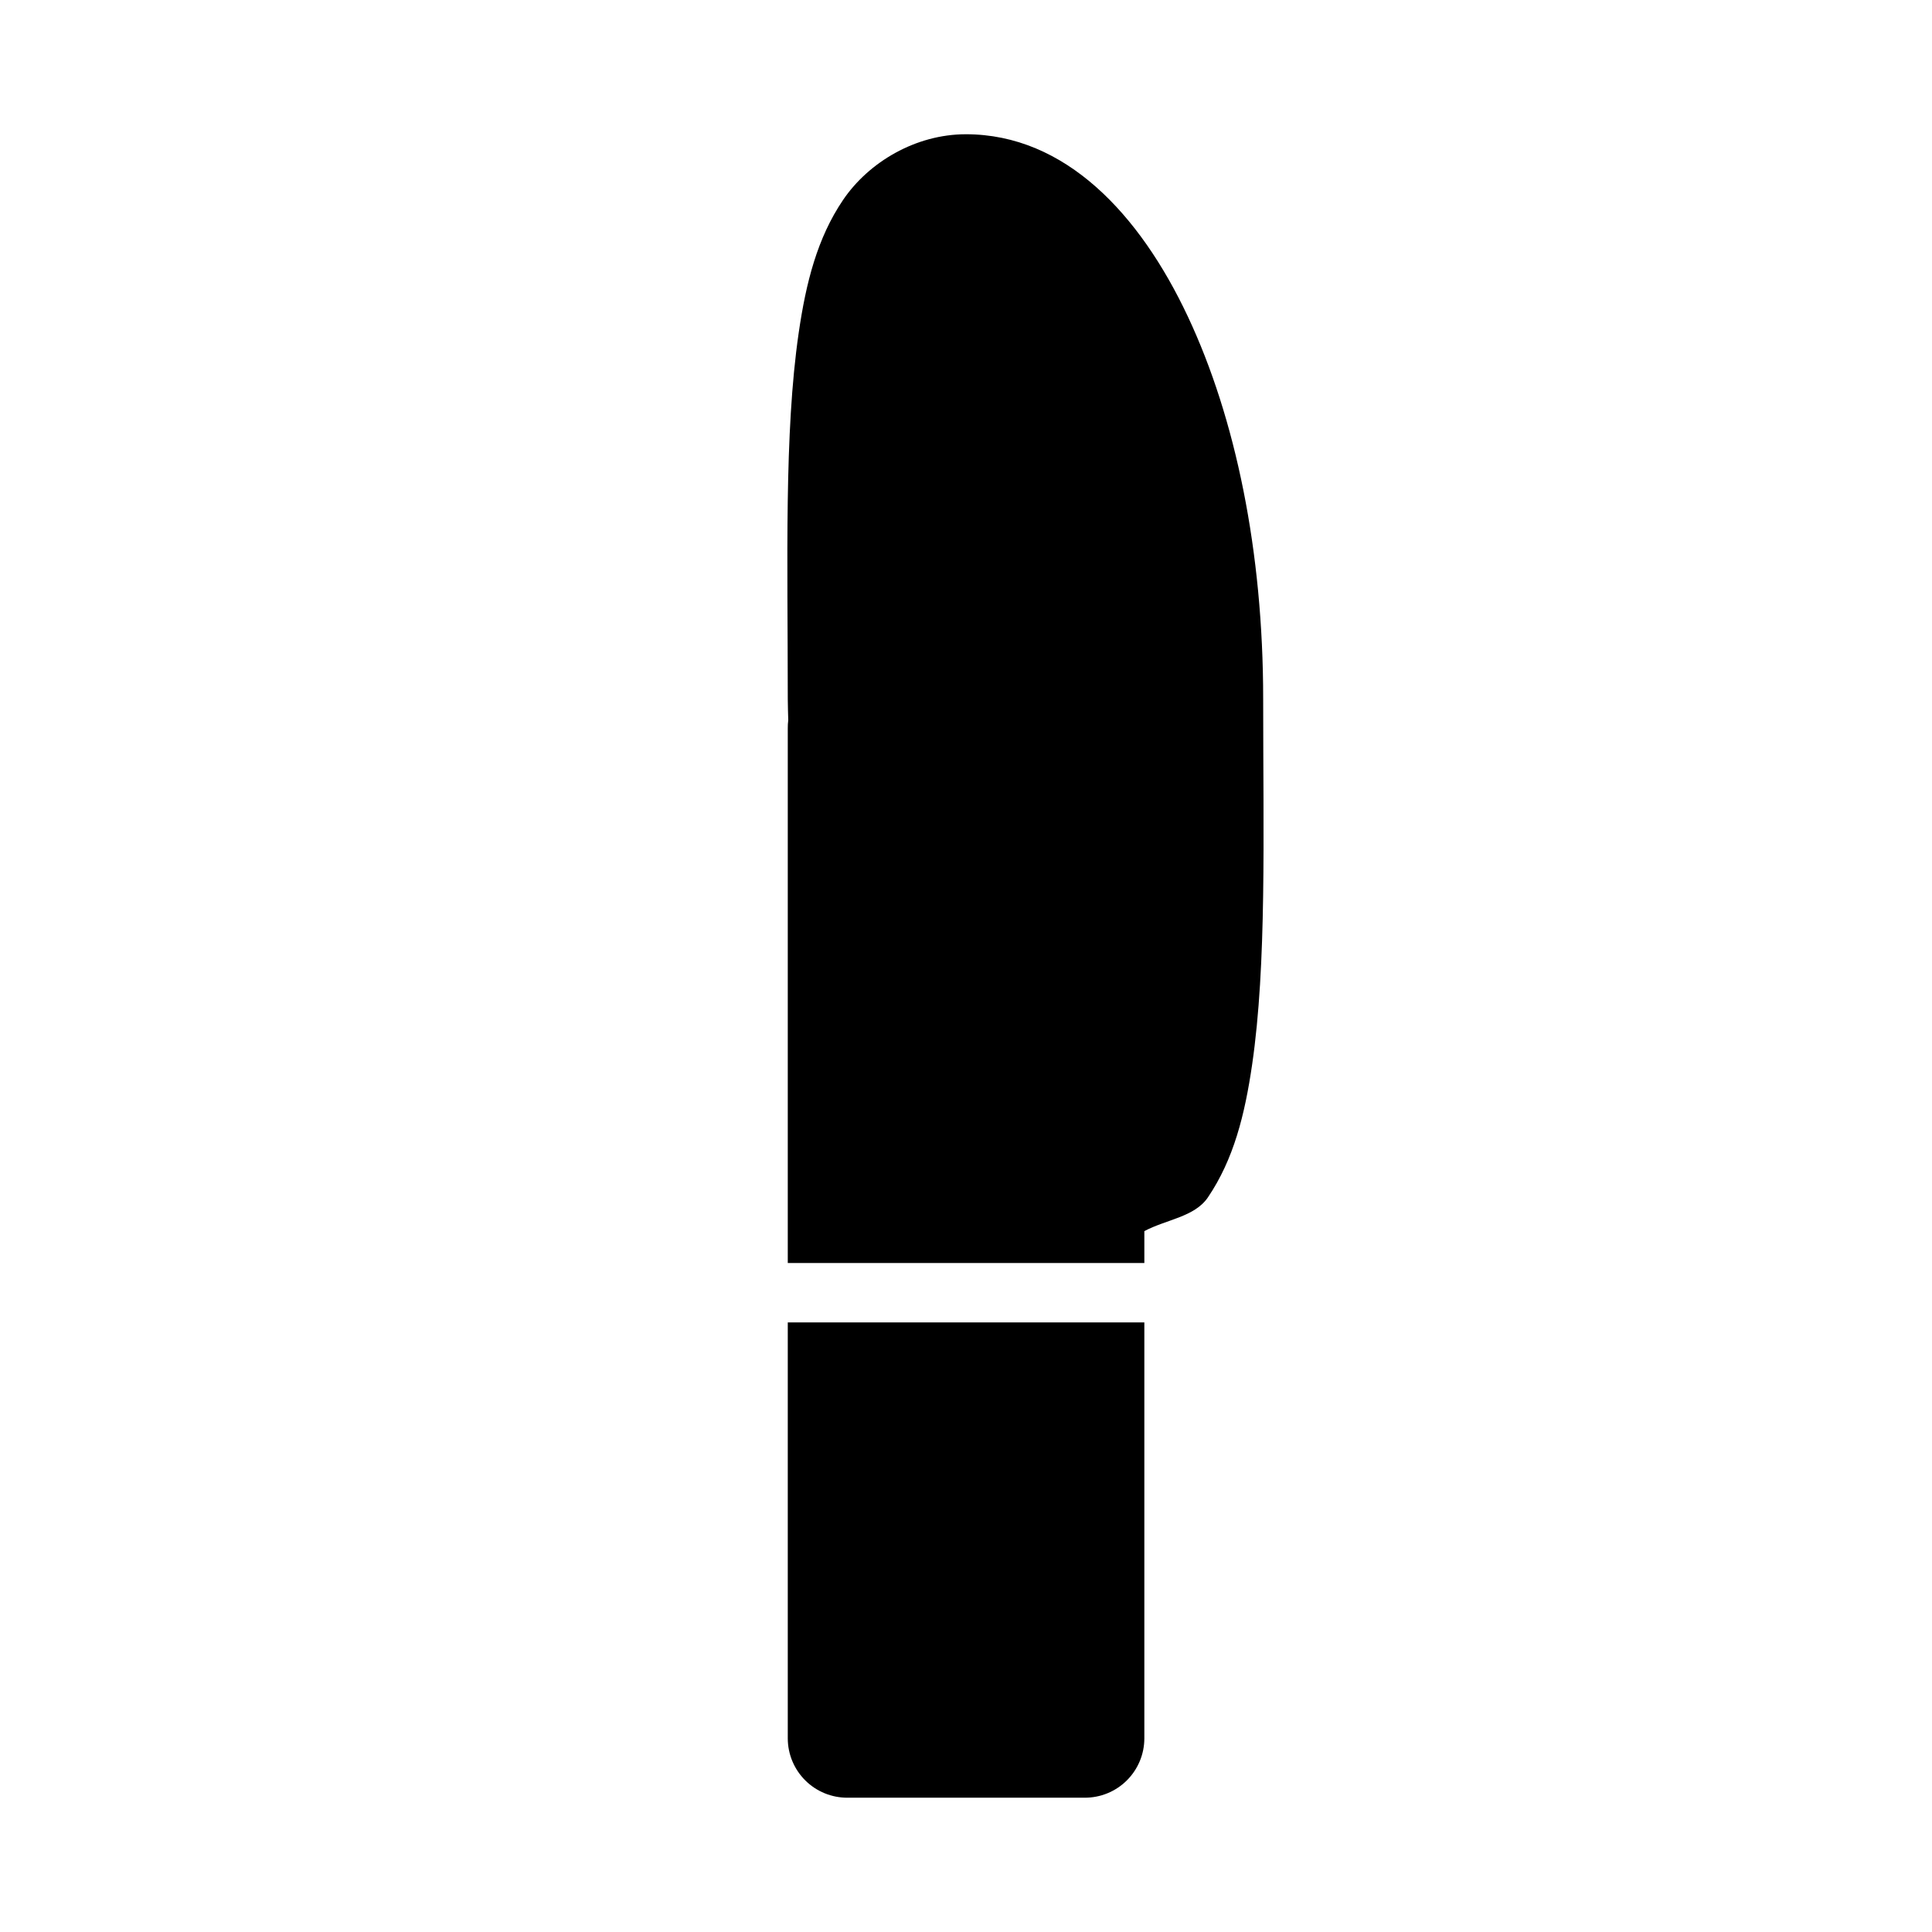
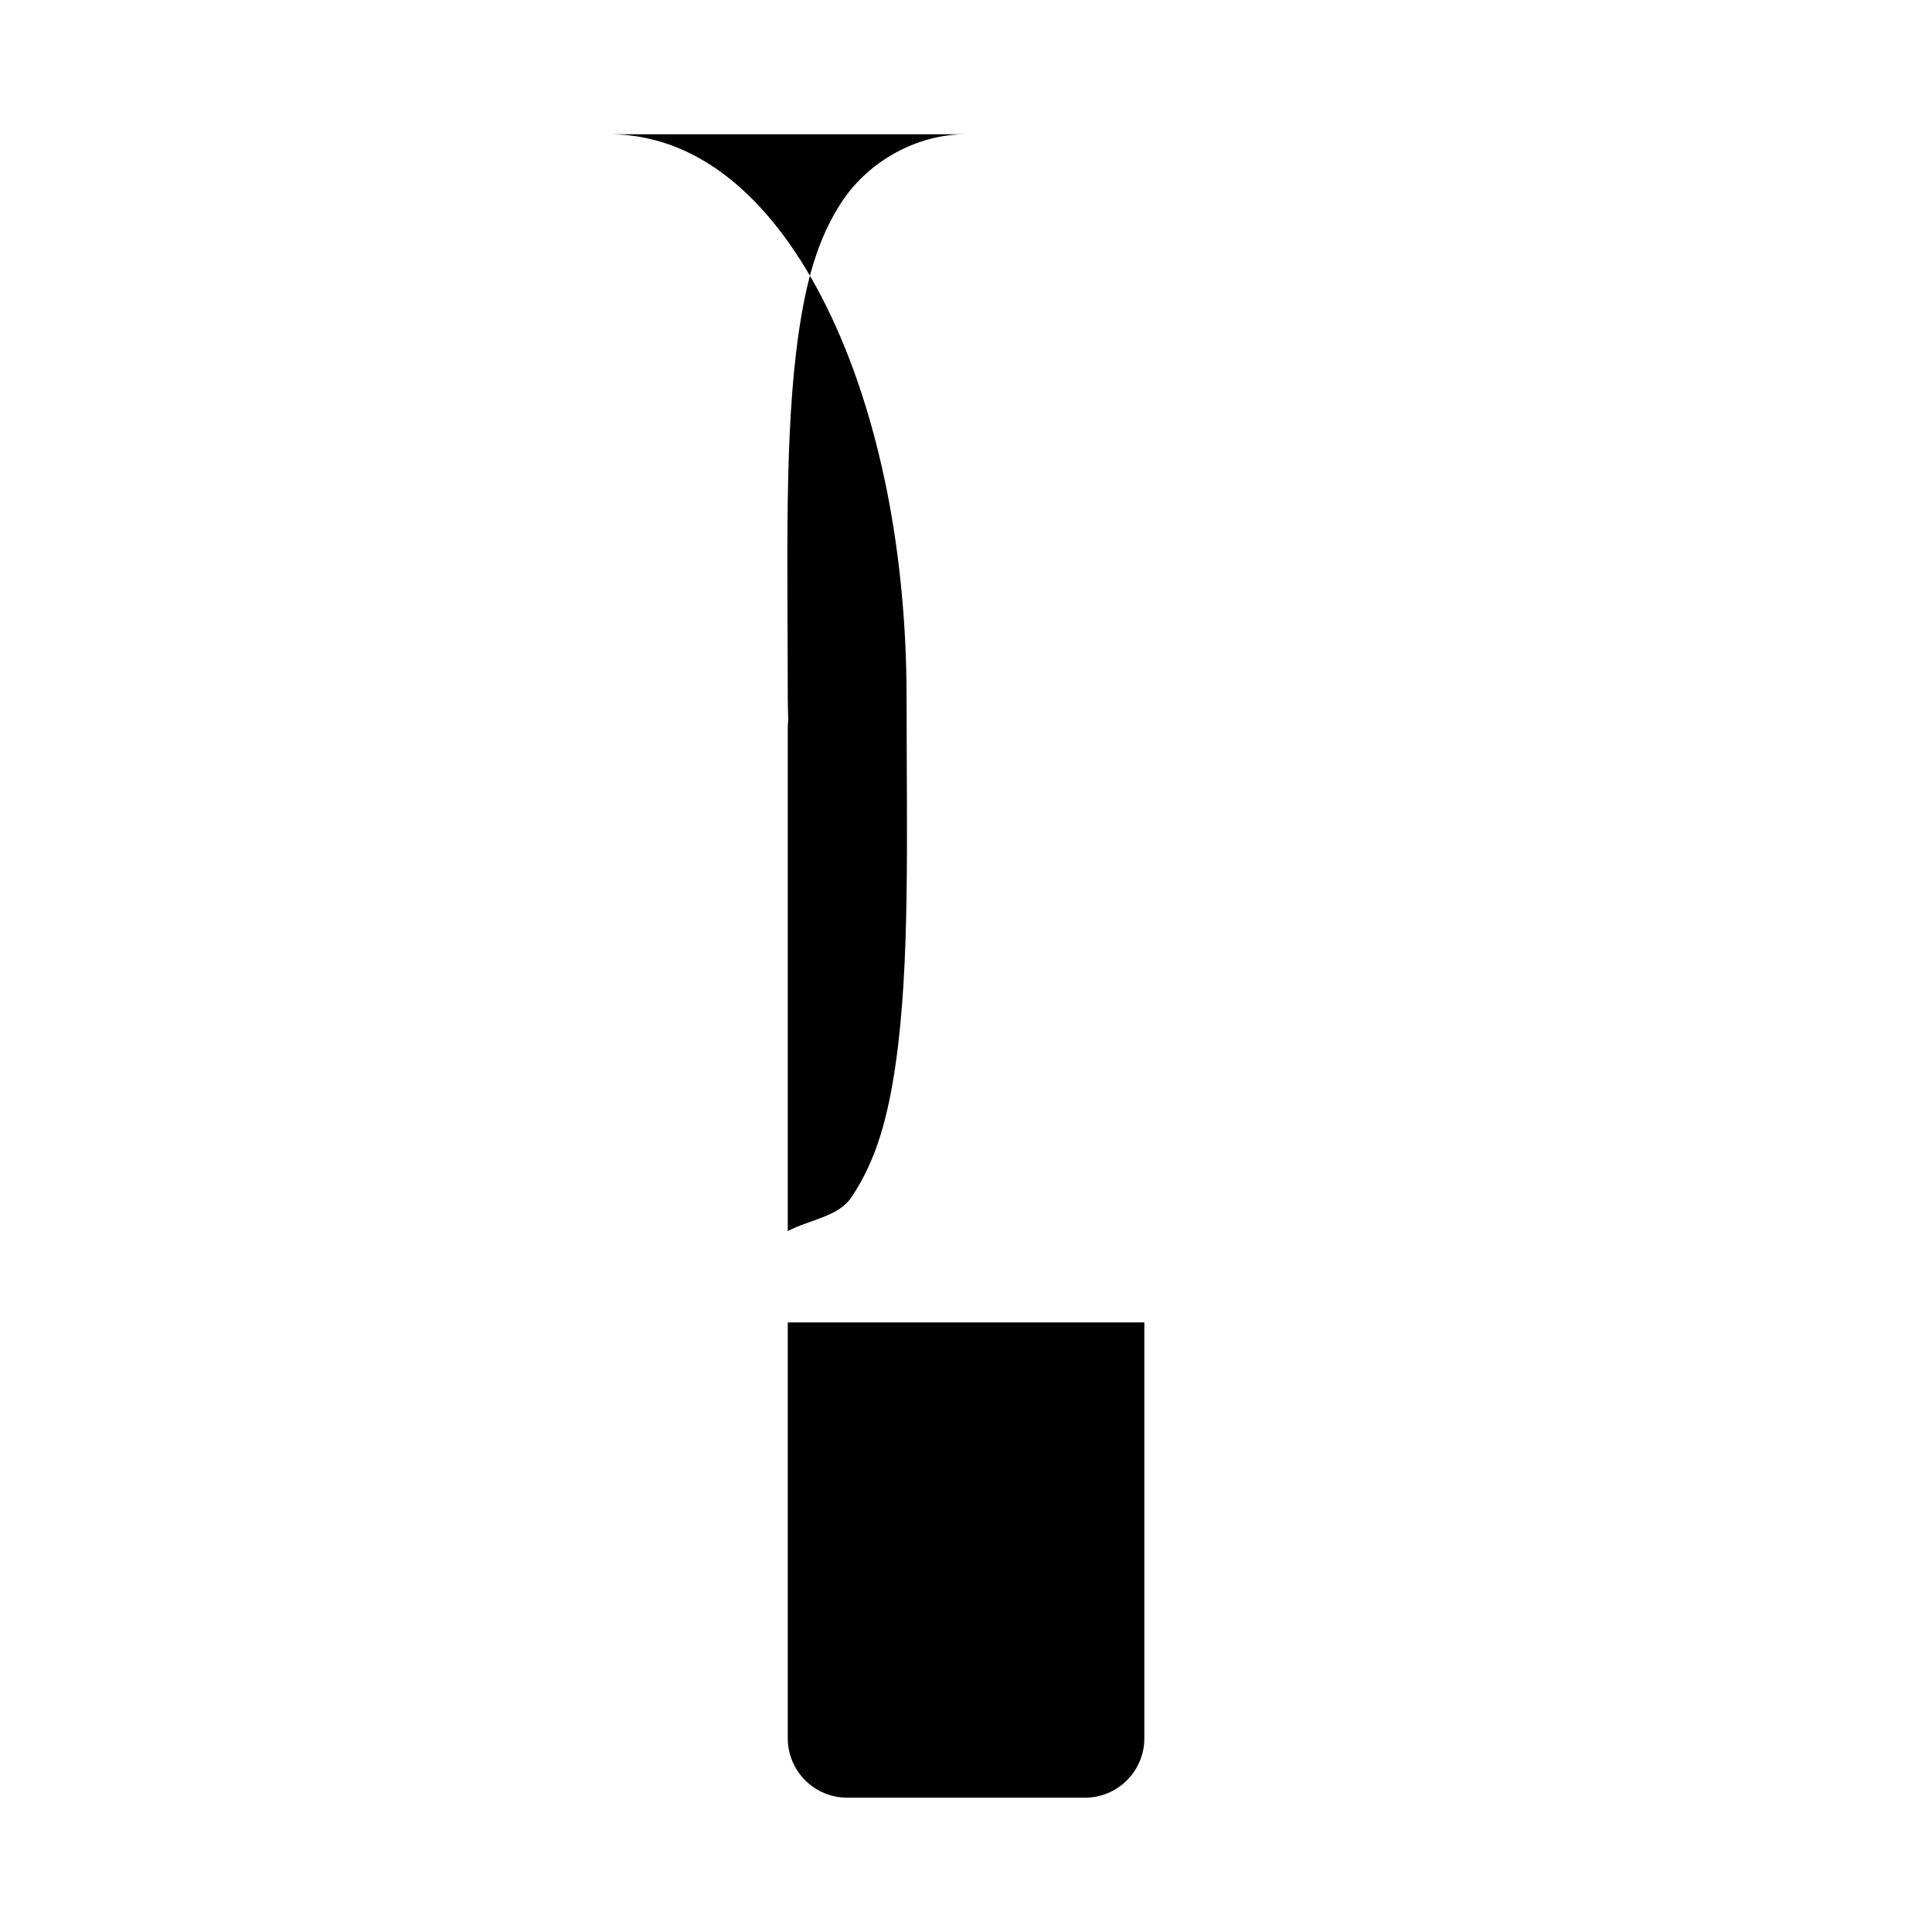
<svg xmlns="http://www.w3.org/2000/svg" fill="#000000" width="800px" height="800px" version="1.1" viewBox="144 144 512 512">
-   <path d="m399.94 179.58c-13.215 0-25.699 7.332-32.535 17.434-6.836 10.102-9.809 21.906-11.746 35.211-3.871 26.605-2.891 60.203-2.891 96.922v0.125c0.02 1.852 0.07 3.75 0.125 5.598-0.094 0.723-0.133 1.453-0.125 2.184v141.66h94.496v-8.457c5.875-3.113 13.328-3.742 16.852-8.949 6.836-10.102 9.777-21.902 11.715-35.207 3.871-26.609 2.922-60.234 2.922-96.957 0-38.953-7.277-74.312-19.988-101.32-12.711-27.008-32.395-48.246-58.824-48.246zm-47.172 314.88v110.27c0.016 4.172 1.691 8.172 4.656 11.113s6.973 4.582 11.148 4.566h62.855c4.18 0.023 8.199-1.613 11.168-4.555 2.973-2.945 4.652-6.945 4.668-11.125v-110.27z" fill-rule="evenodd" />
+   <path d="m399.94 179.58c-13.215 0-25.699 7.332-32.535 17.434-6.836 10.102-9.809 21.906-11.746 35.211-3.871 26.605-2.891 60.203-2.891 96.922v0.125c0.02 1.852 0.07 3.75 0.125 5.598-0.094 0.723-0.133 1.453-0.125 2.184v141.66v-8.457c5.875-3.113 13.328-3.742 16.852-8.949 6.836-10.102 9.777-21.902 11.715-35.207 3.871-26.609 2.922-60.234 2.922-96.957 0-38.953-7.277-74.312-19.988-101.32-12.711-27.008-32.395-48.246-58.824-48.246zm-47.172 314.88v110.27c0.016 4.172 1.691 8.172 4.656 11.113s6.973 4.582 11.148 4.566h62.855c4.18 0.023 8.199-1.613 11.168-4.555 2.973-2.945 4.652-6.945 4.668-11.125v-110.27z" fill-rule="evenodd" />
</svg>